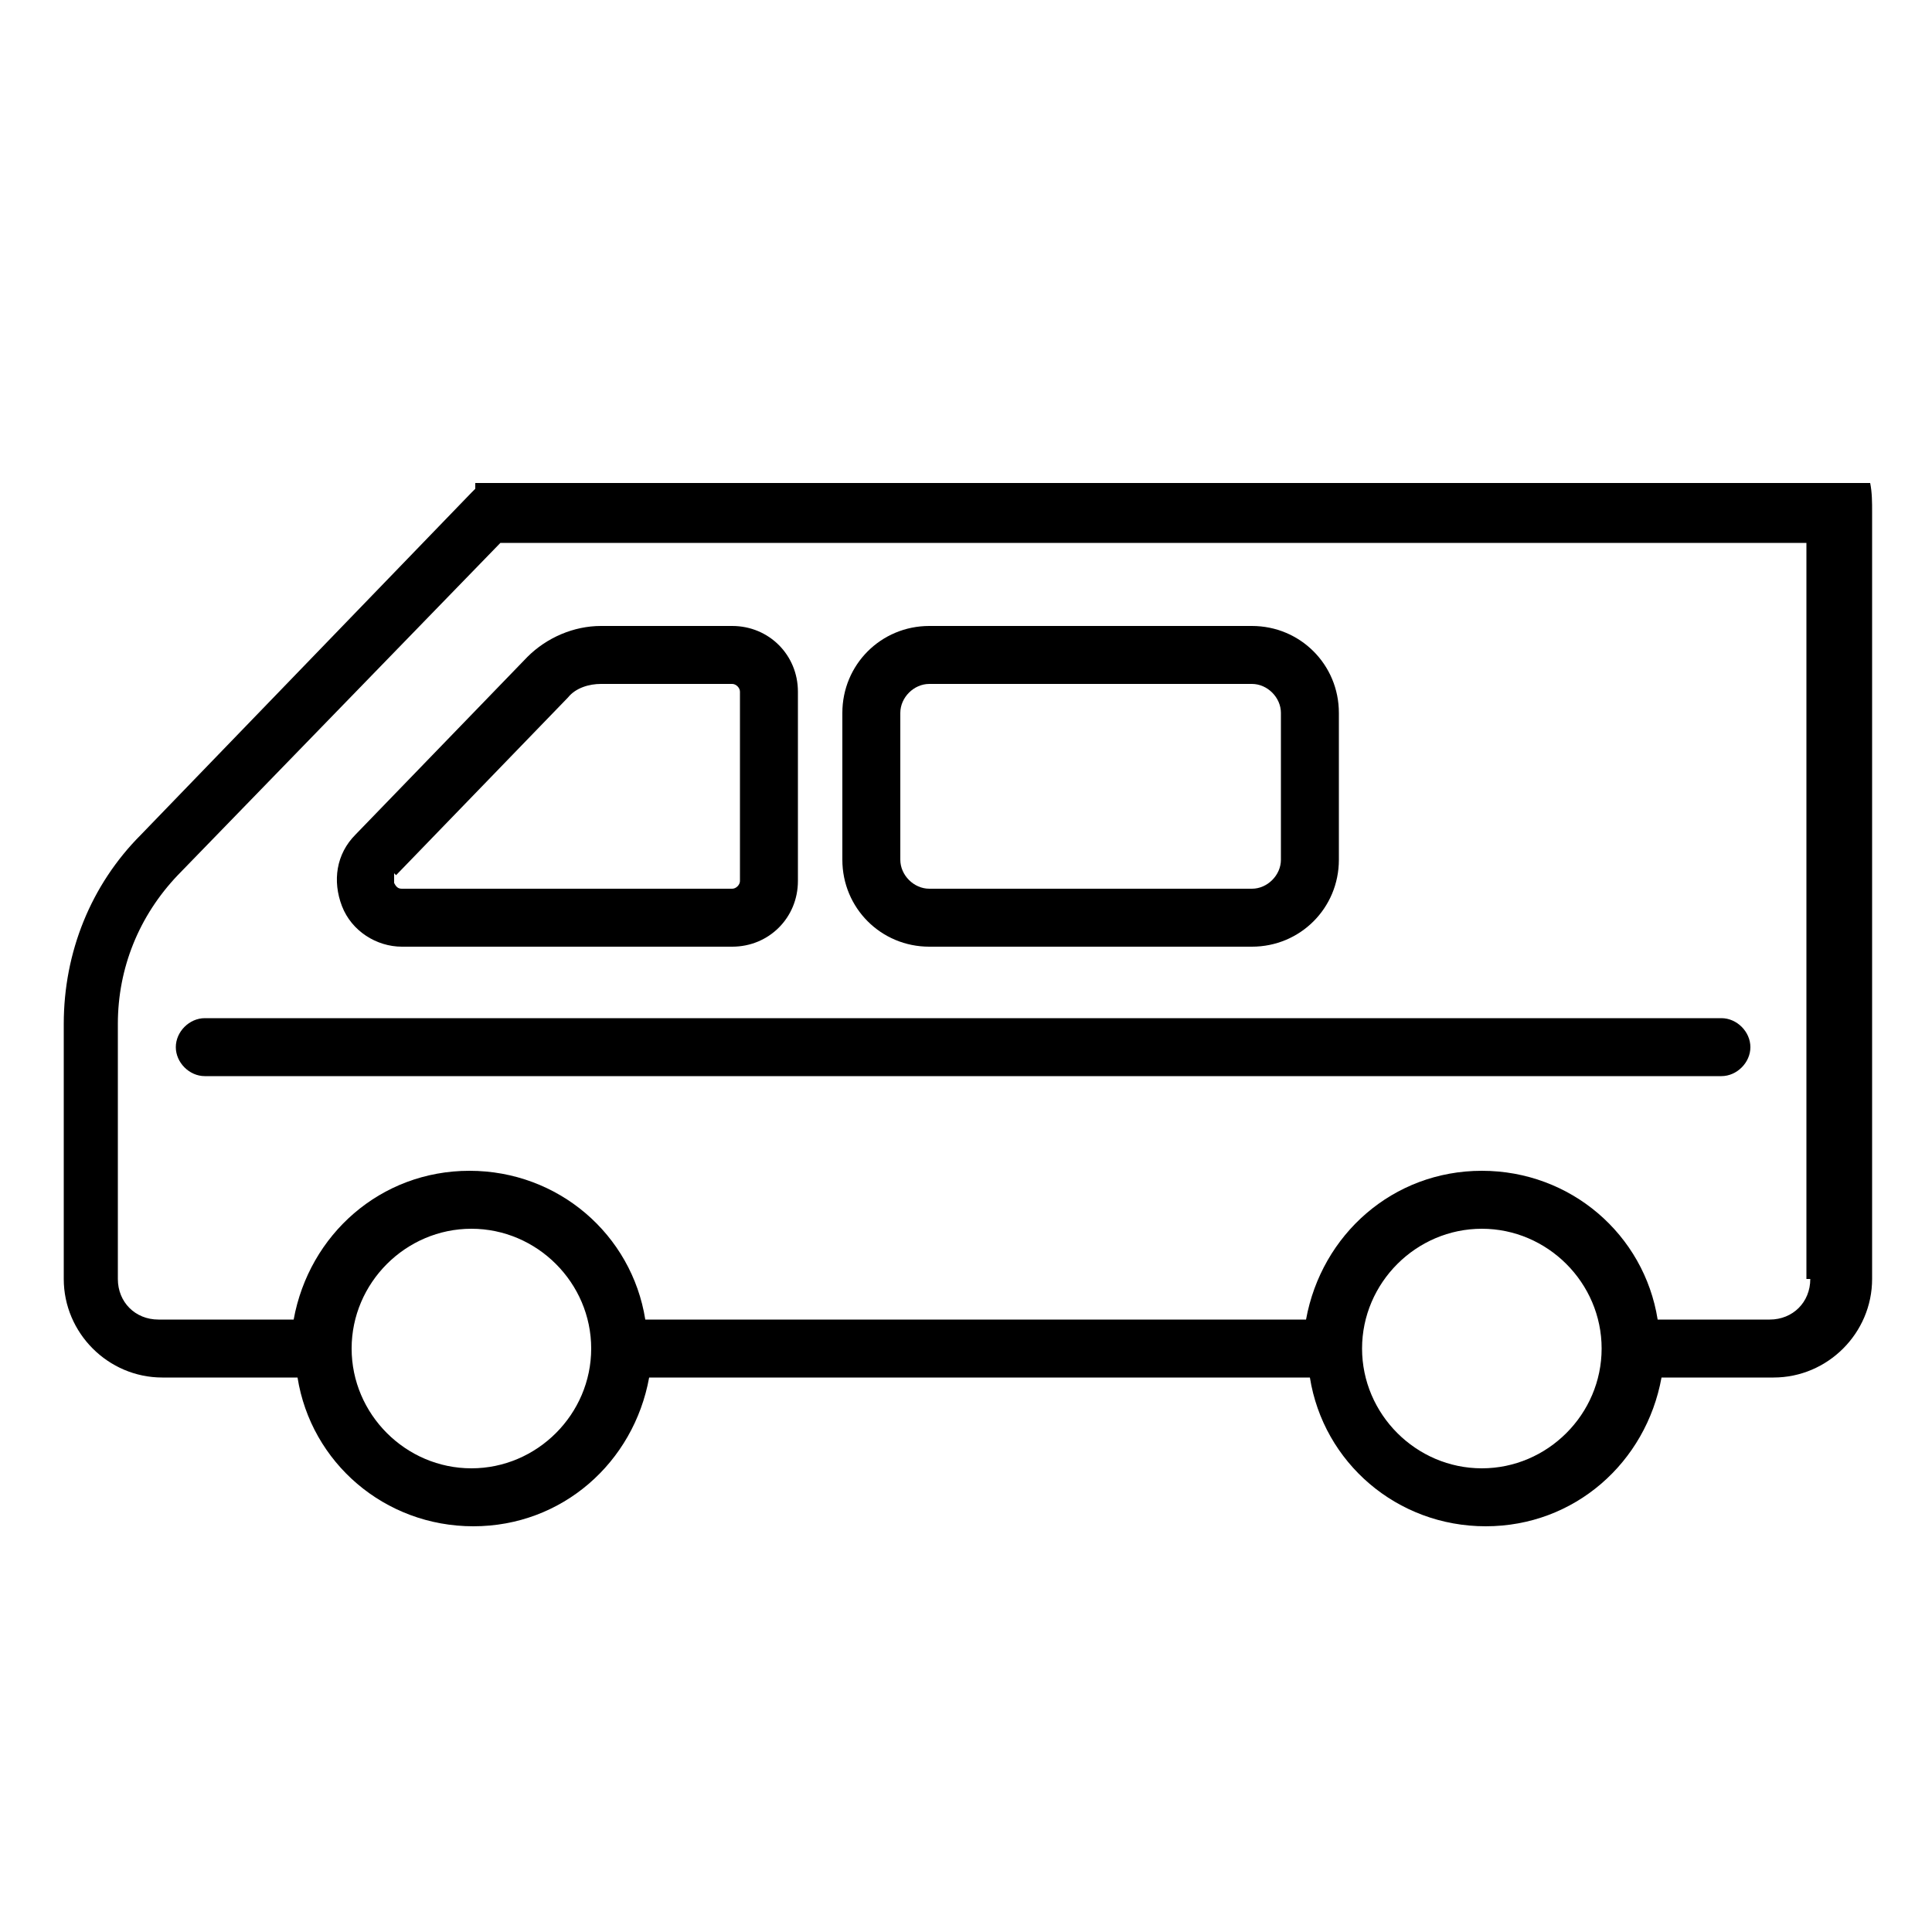
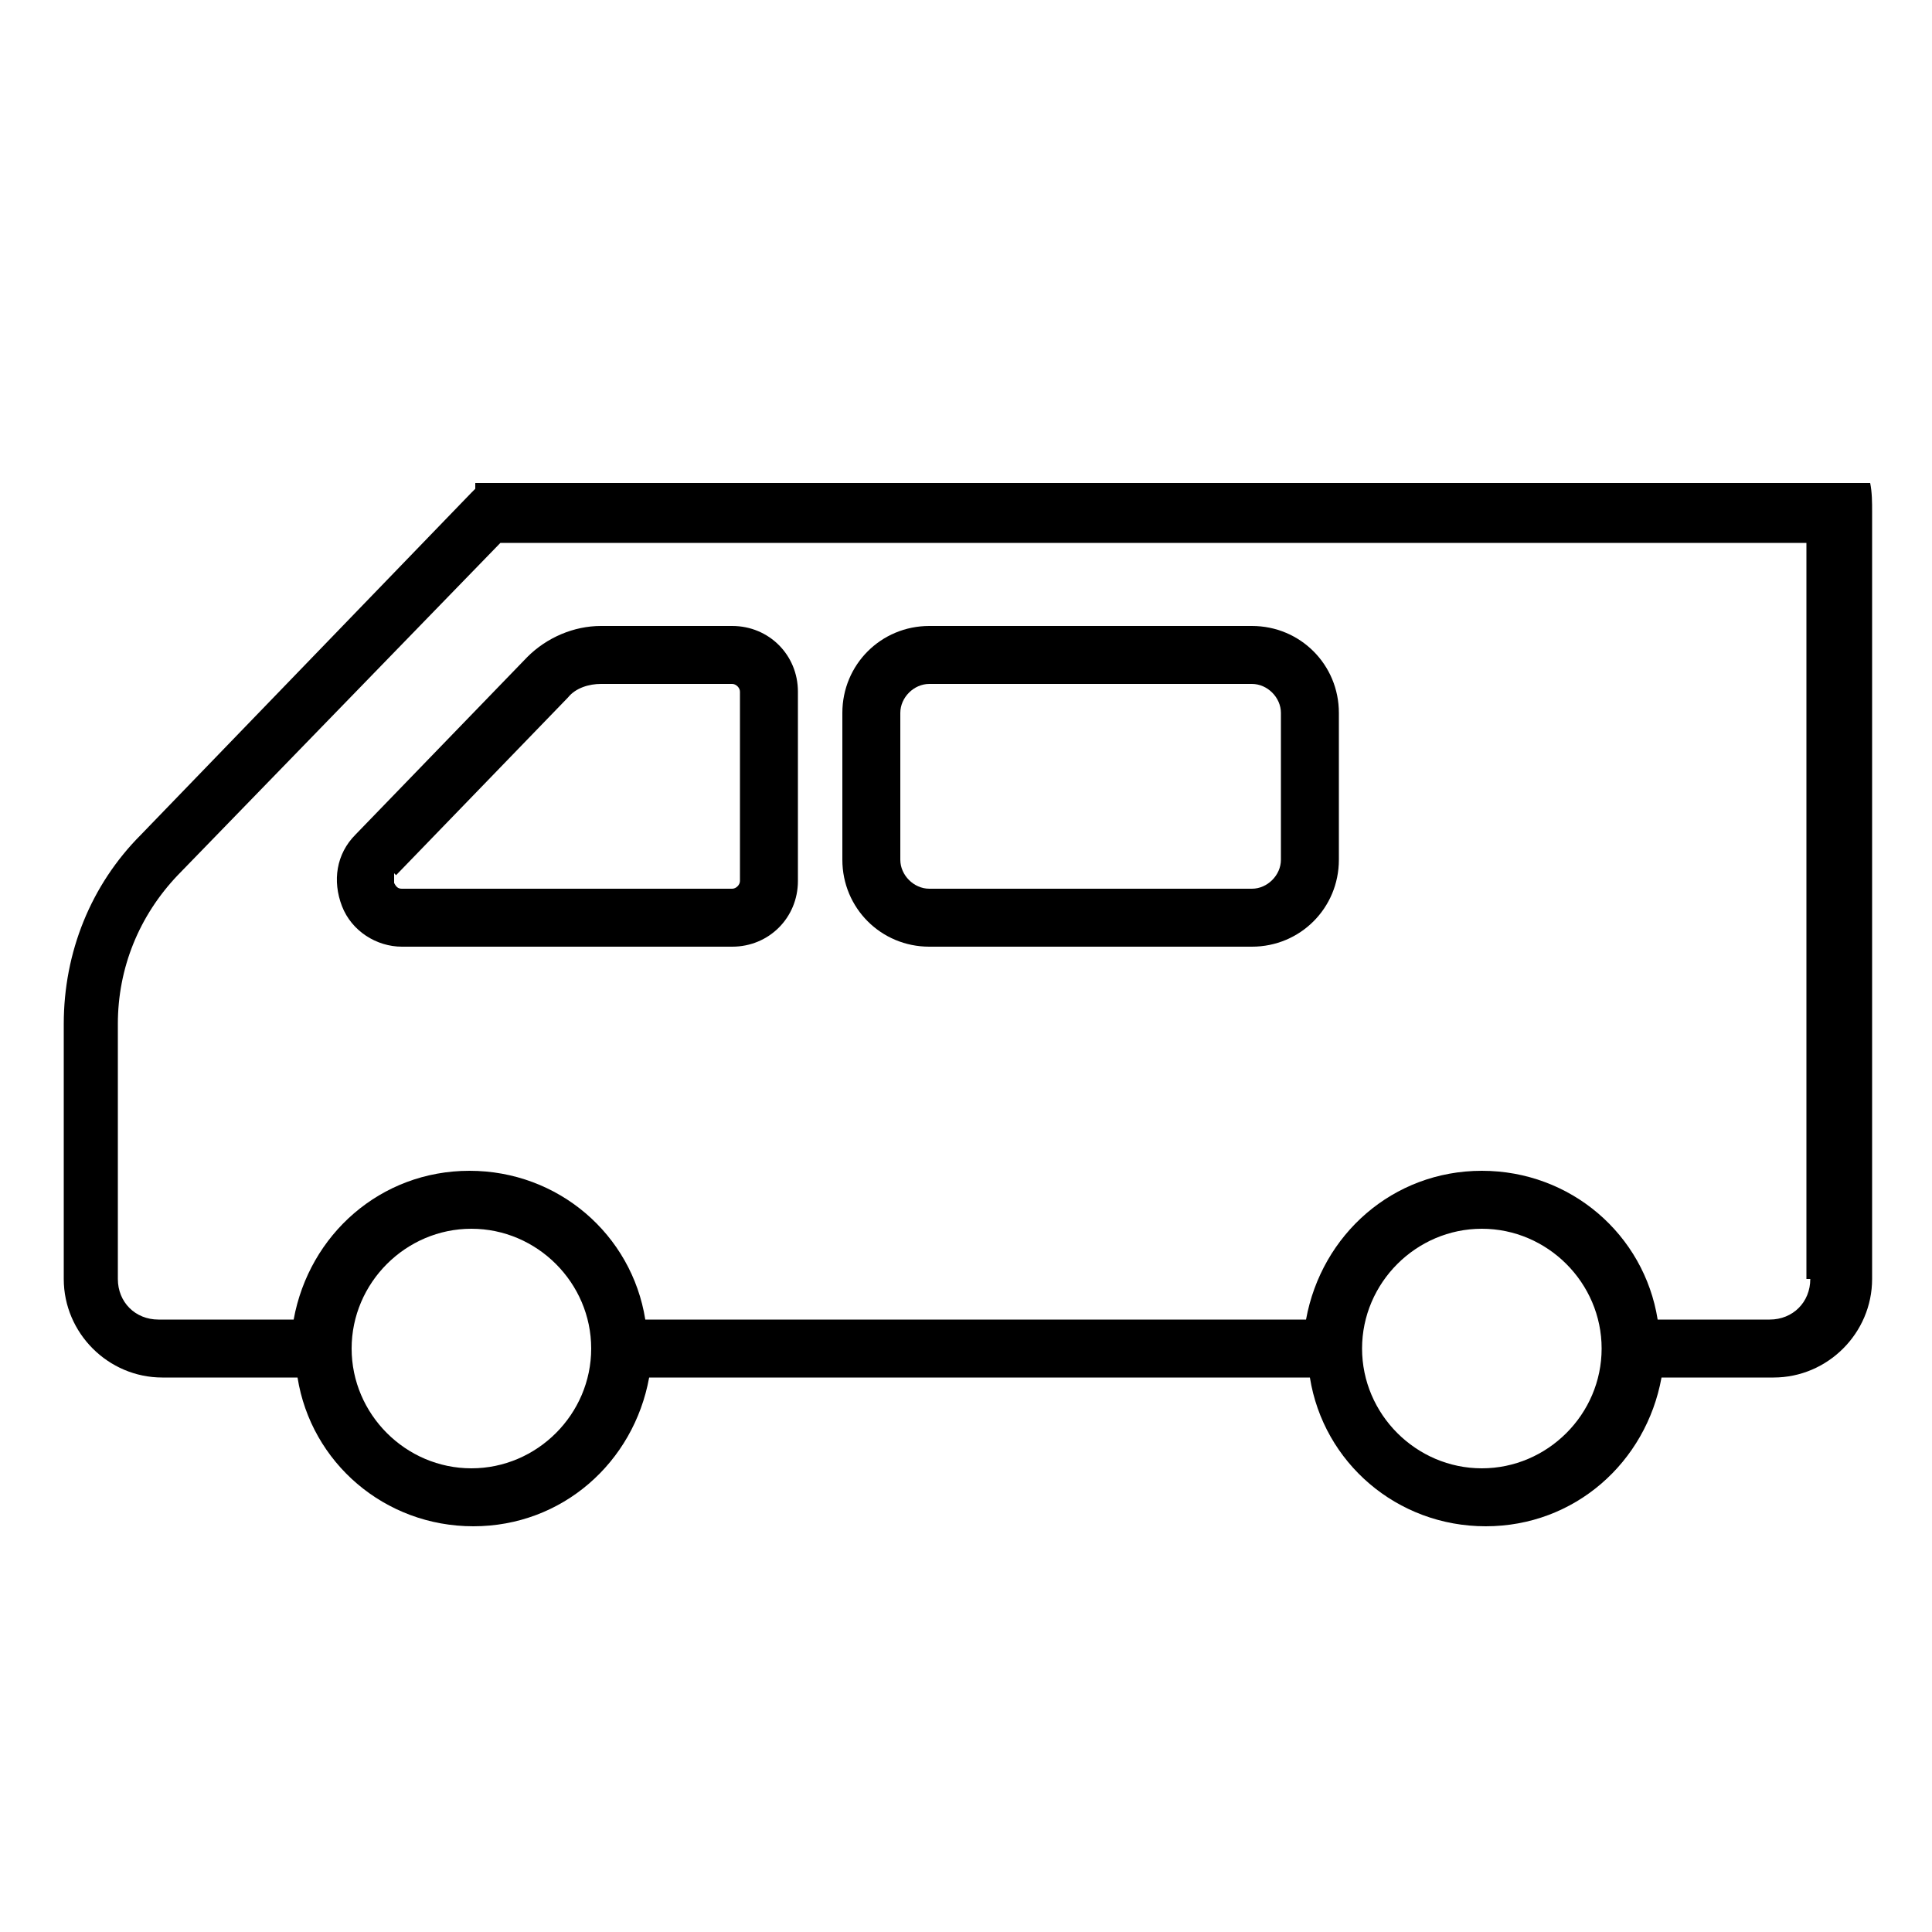
<svg xmlns="http://www.w3.org/2000/svg" id="_レイヤー_1" data-name="レイヤー_1" version="1.1" viewBox="0 0 100 100">
  <path d="M20.8,49h17.1c1.9,0,3.4-1.5,3.4-3.4v-9.8c0-1.9-1.5-3.4-3.4-3.4h-6.8c-1.4,0-2.8.6-3.8,1.6l-8.9,9.2c-1,1-1.2,2.4-.7,3.7.5,1.3,1.8,2.1,3.1,2.1ZM20.5,45.3l8.9-9.2c.4-.5,1.1-.7,1.7-.7h6.8c.2,0,.4.2.4.4v9.8c0,.2-.2.4-.4.4h-17.1c-.2,0-.3-.1-.4-.3,0-.1,0-.3,0-.5Z" />
  <path d="M48.1,49h16.7c2.5,0,4.5-2,4.5-4.5v-7.6c0-2.5-2-4.5-4.5-4.5h-16.7c-2.5,0-4.5,2-4.5,4.5v7.6c0,2.5,2,4.5,4.5,4.5ZM46.6,36.9c0-.8.7-1.5,1.5-1.5h16.7c.8,0,1.5.7,1.5,1.5v7.6c0,.8-.7,1.5-1.5,1.5h-16.7c-.8,0-1.5-.7-1.5-1.5v-7.6Z" />
-   <path d="M9.1,54.2c0,.8.7,1.5,1.5,1.5h78.5c.8,0,1.5-.7,1.5-1.5s-.7-1.5-1.5-1.5H10.6c-.8,0-1.5.7-1.5,1.5Z" />
  <path d="M93.5,25H24.6c0,0,0,.2,0,.3,0,0-.1.1-.2.2L7.3,43.2c-2.6,2.6-4,6.1-4,9.8v13.2c0,2.8,2.3,5.1,5.1,5.1h7c.7,4.4,4.5,7.7,9.1,7.7s8.3-3.3,9.1-7.7h34.2c.7,4.4,4.5,7.7,9.1,7.7s8.3-3.3,9.1-7.7h5.8c2.8,0,5.1-2.3,5.1-5.1V26.5c0-.5,0-1-.1-1.5h-3ZM24.4,76c-3.4,0-6.2-2.8-6.2-6.2s2.8-6.2,6.2-6.2,6.2,2.8,6.2,6.2-2.8,6.2-6.2,6.2ZM76.7,76c-3.4,0-6.2-2.8-6.2-6.2s2.8-6.2,6.2-6.2,6.2,2.8,6.2,6.2-2.8,6.2-6.2,6.2ZM93.7,66.2c0,1.2-.9,2.1-2.1,2.1h-5.8c-.7-4.4-4.5-7.7-9.1-7.7s-8.3,3.3-9.1,7.7h-34.2c-.7-4.4-4.5-7.7-9.1-7.7s-8.3,3.3-9.1,7.7h-7c-1.2,0-2.1-.9-2.1-2.1v-13.2c0-2.9,1.1-5.6,3.1-7.7l16.7-17.2h67.6v38.1Z" />
</svg>